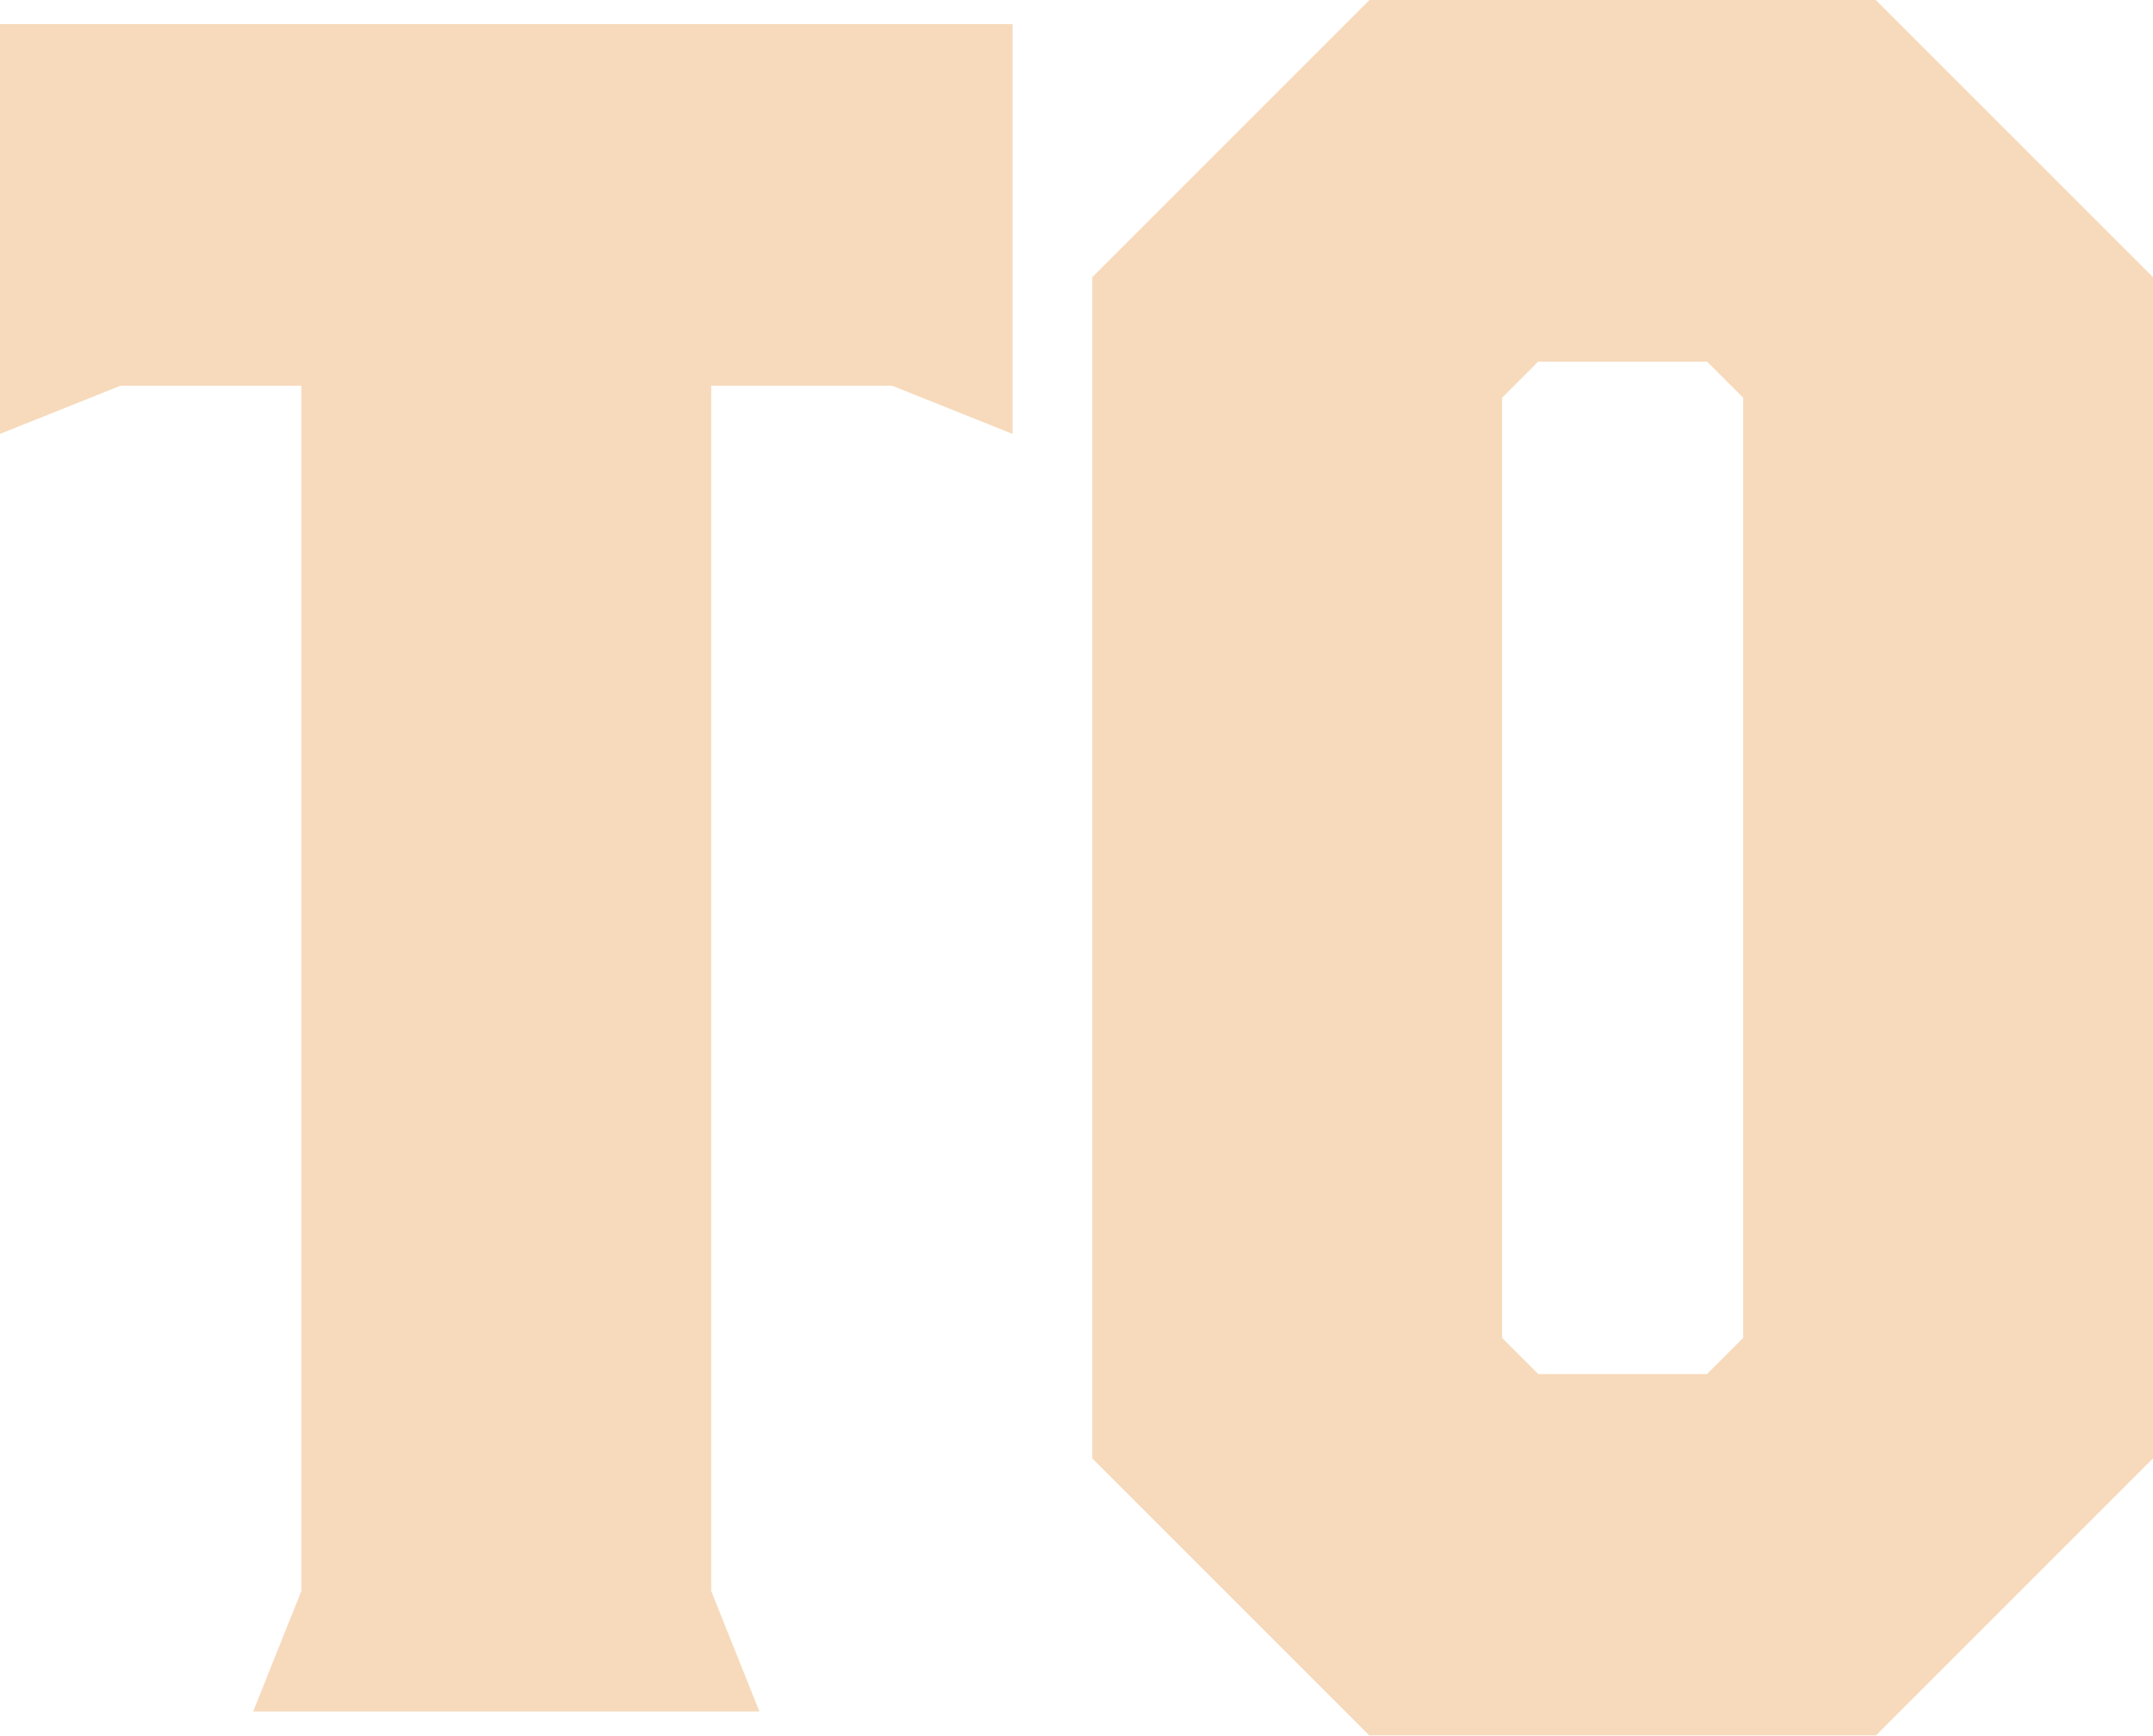
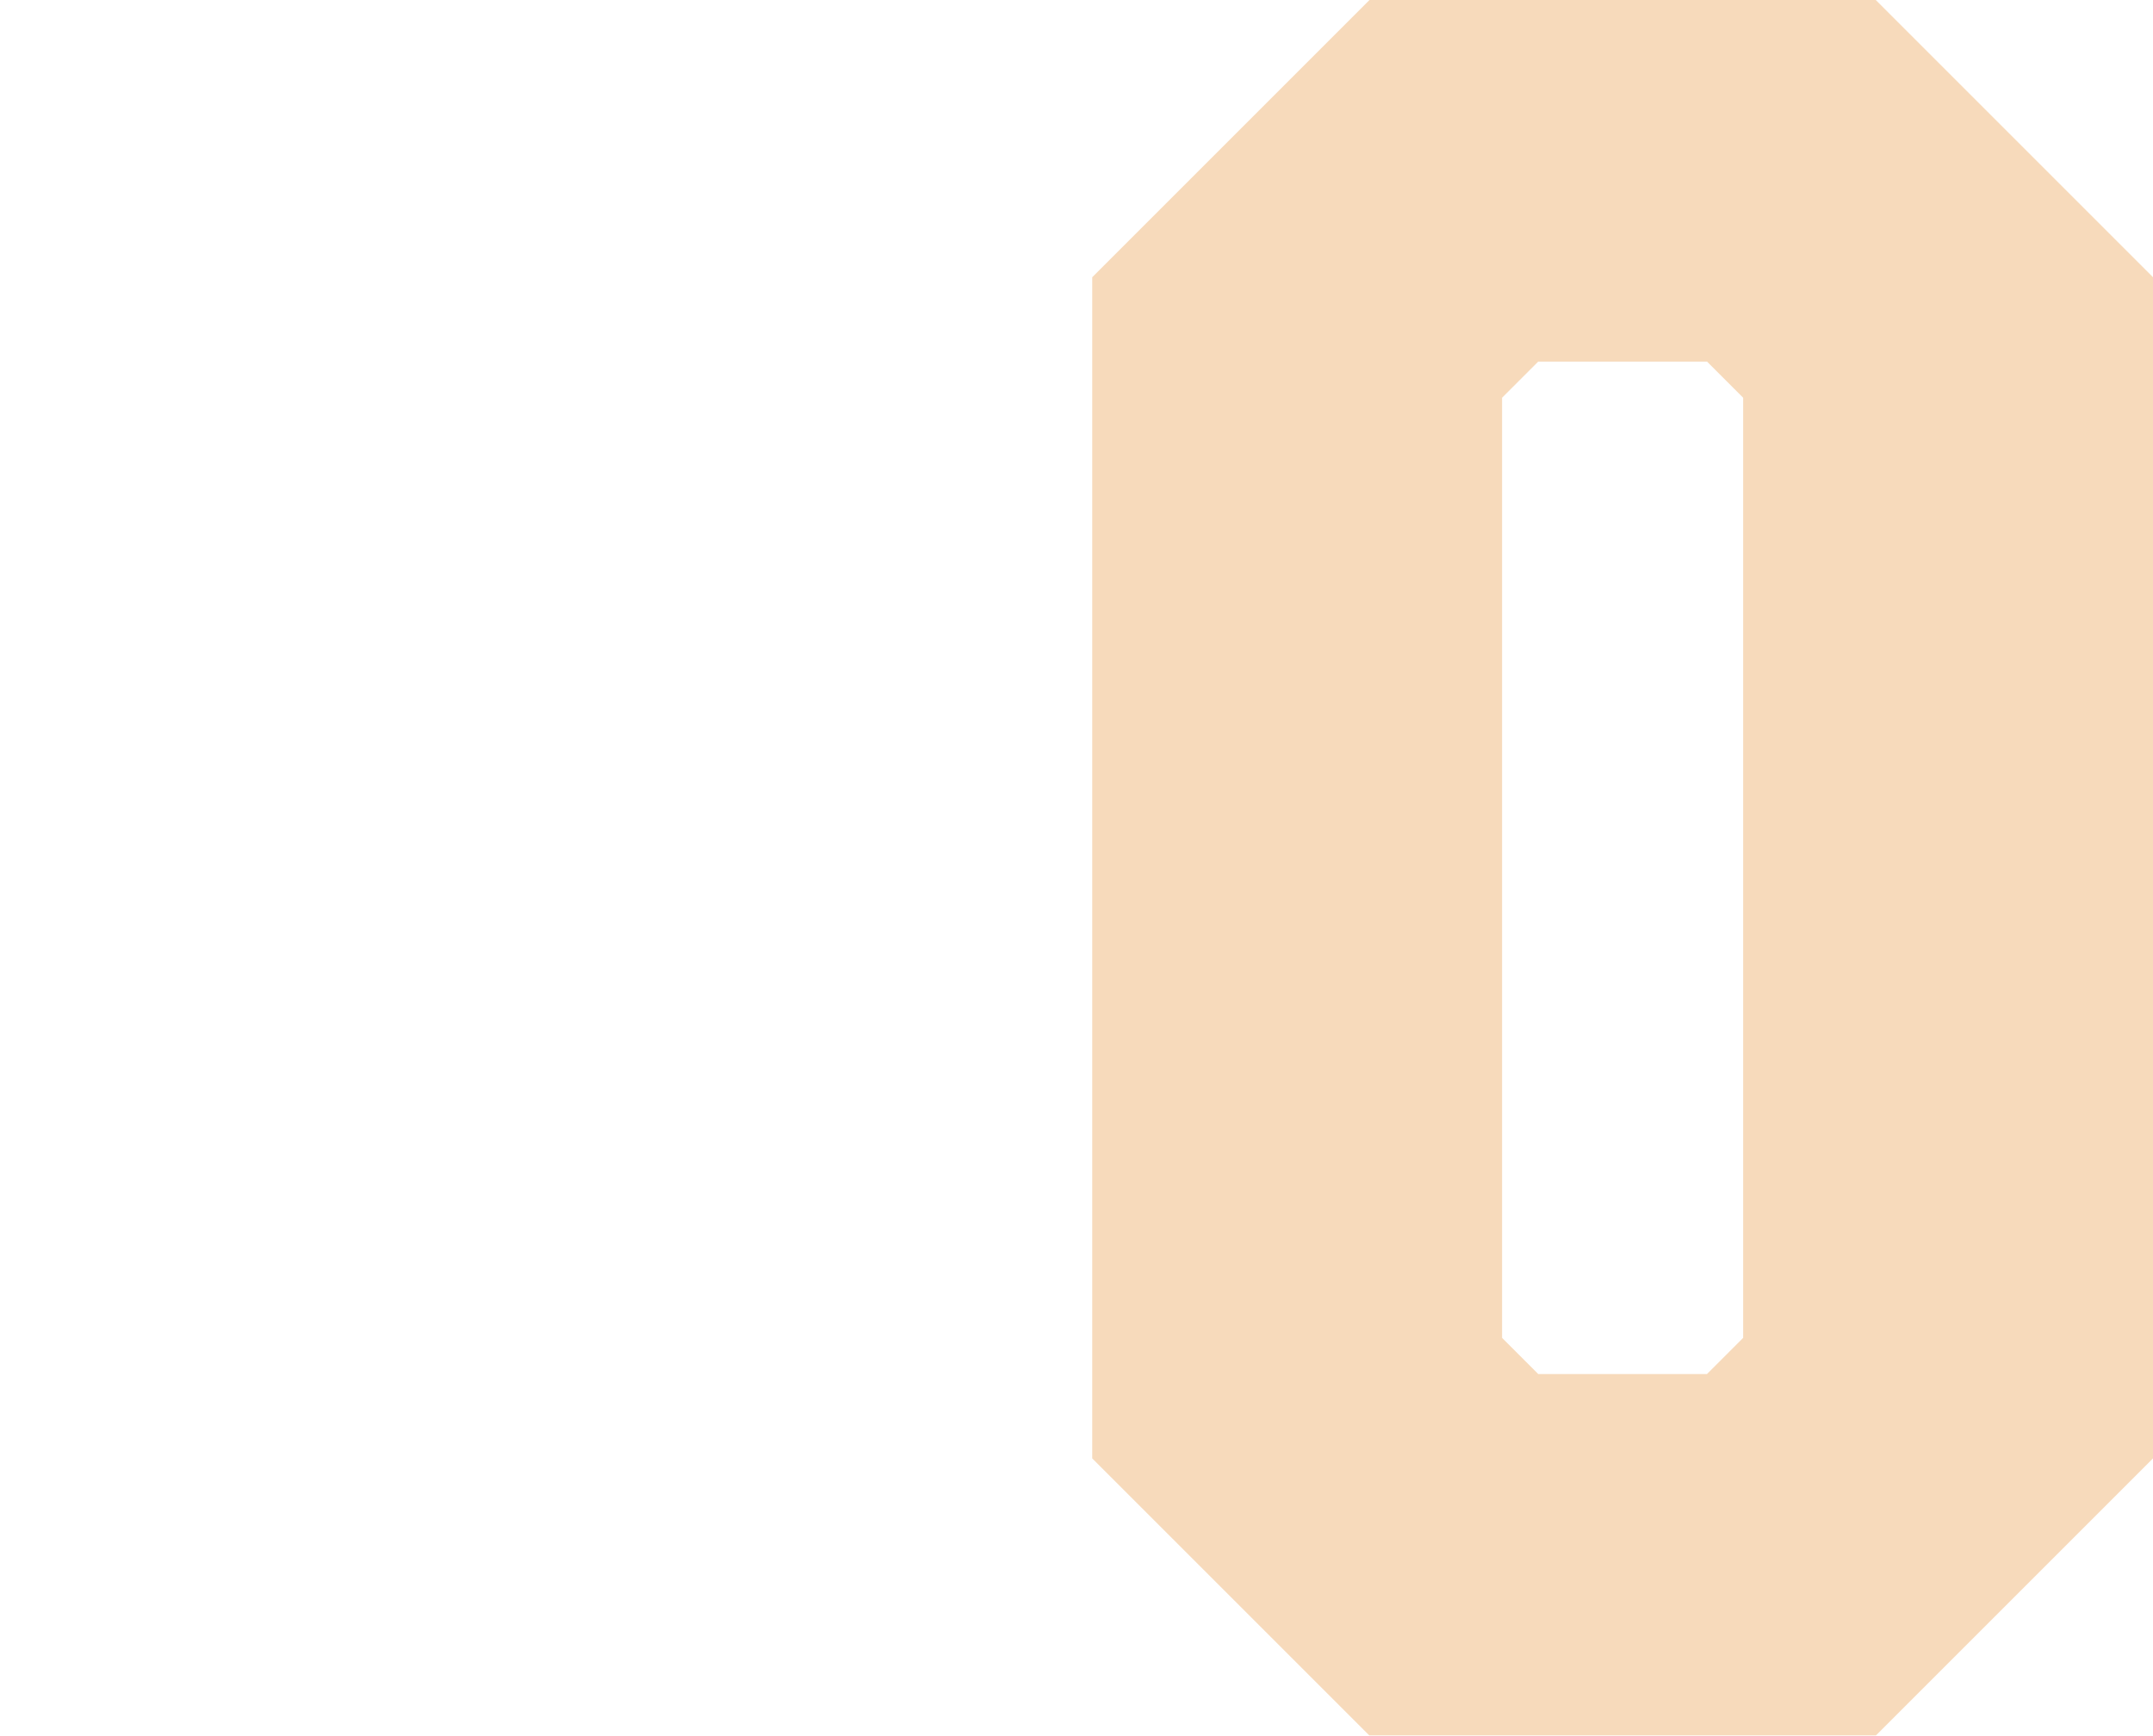
<svg xmlns="http://www.w3.org/2000/svg" id="Layer_2" data-name="Layer 2" viewBox="0 0 64.3 51.84">
  <defs>
    <style>
      .cls-1 {
        opacity: .6;
      }

      .cls-2 {
        fill: #f1c18e;
        stroke-width: 0px;
      }
    </style>
  </defs>
  <g id="to_shape_a_dragons_breath_outlines_" data-name="to shape a dragons breath (outlines)">
    <g class="cls-1">
-       <path class="cls-2" d="M9,47.52V11.52H3.6l-3.6,1.44V.72h30.24v12.24l-3.6-1.44h-5.4v36l1.44,3.6H7.56l1.44-3.6Z" />
      <path class="cls-2" d="M32.62,43.56V8.28L40.9,0h15.12l8.28,8.28v35.28l-8.28,8.28h-15.12l-8.28-8.28ZM50.98,41.04l1.08-1.08V11.88l-1.08-1.08h-5.04l-1.08,1.08v28.08l1.08,1.08h5.04Z" />
    </g>
  </g>
</svg>